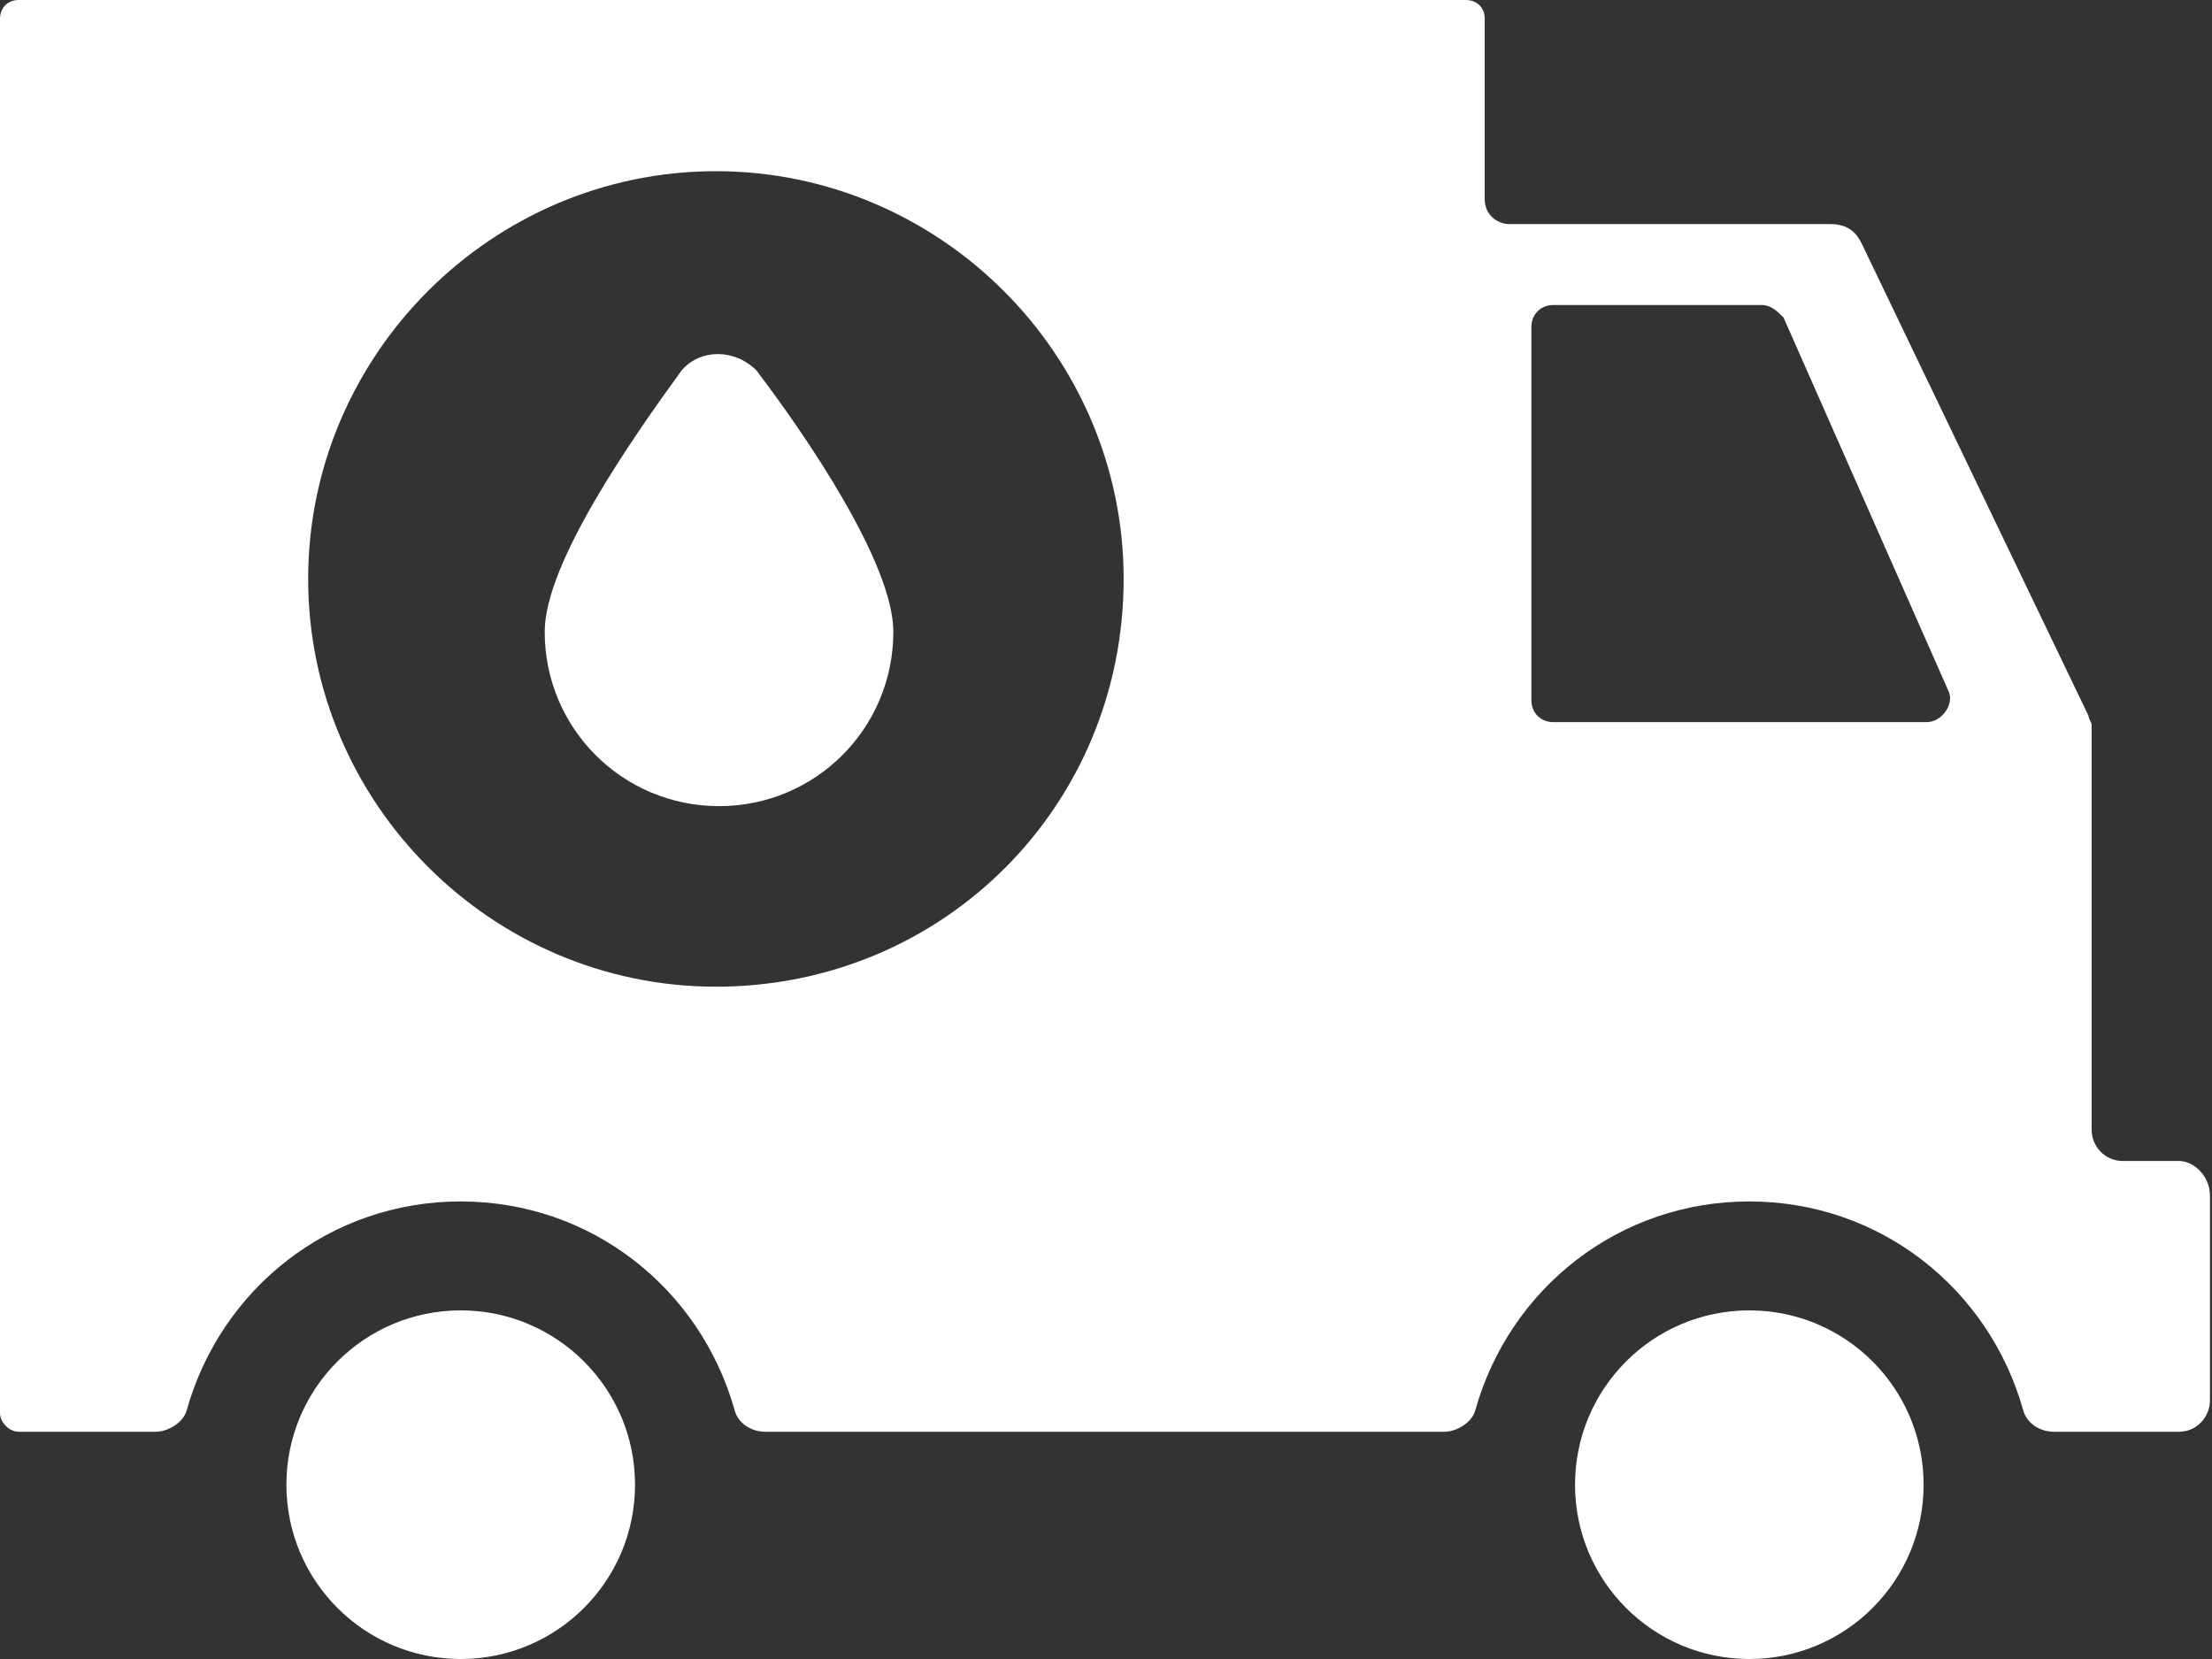
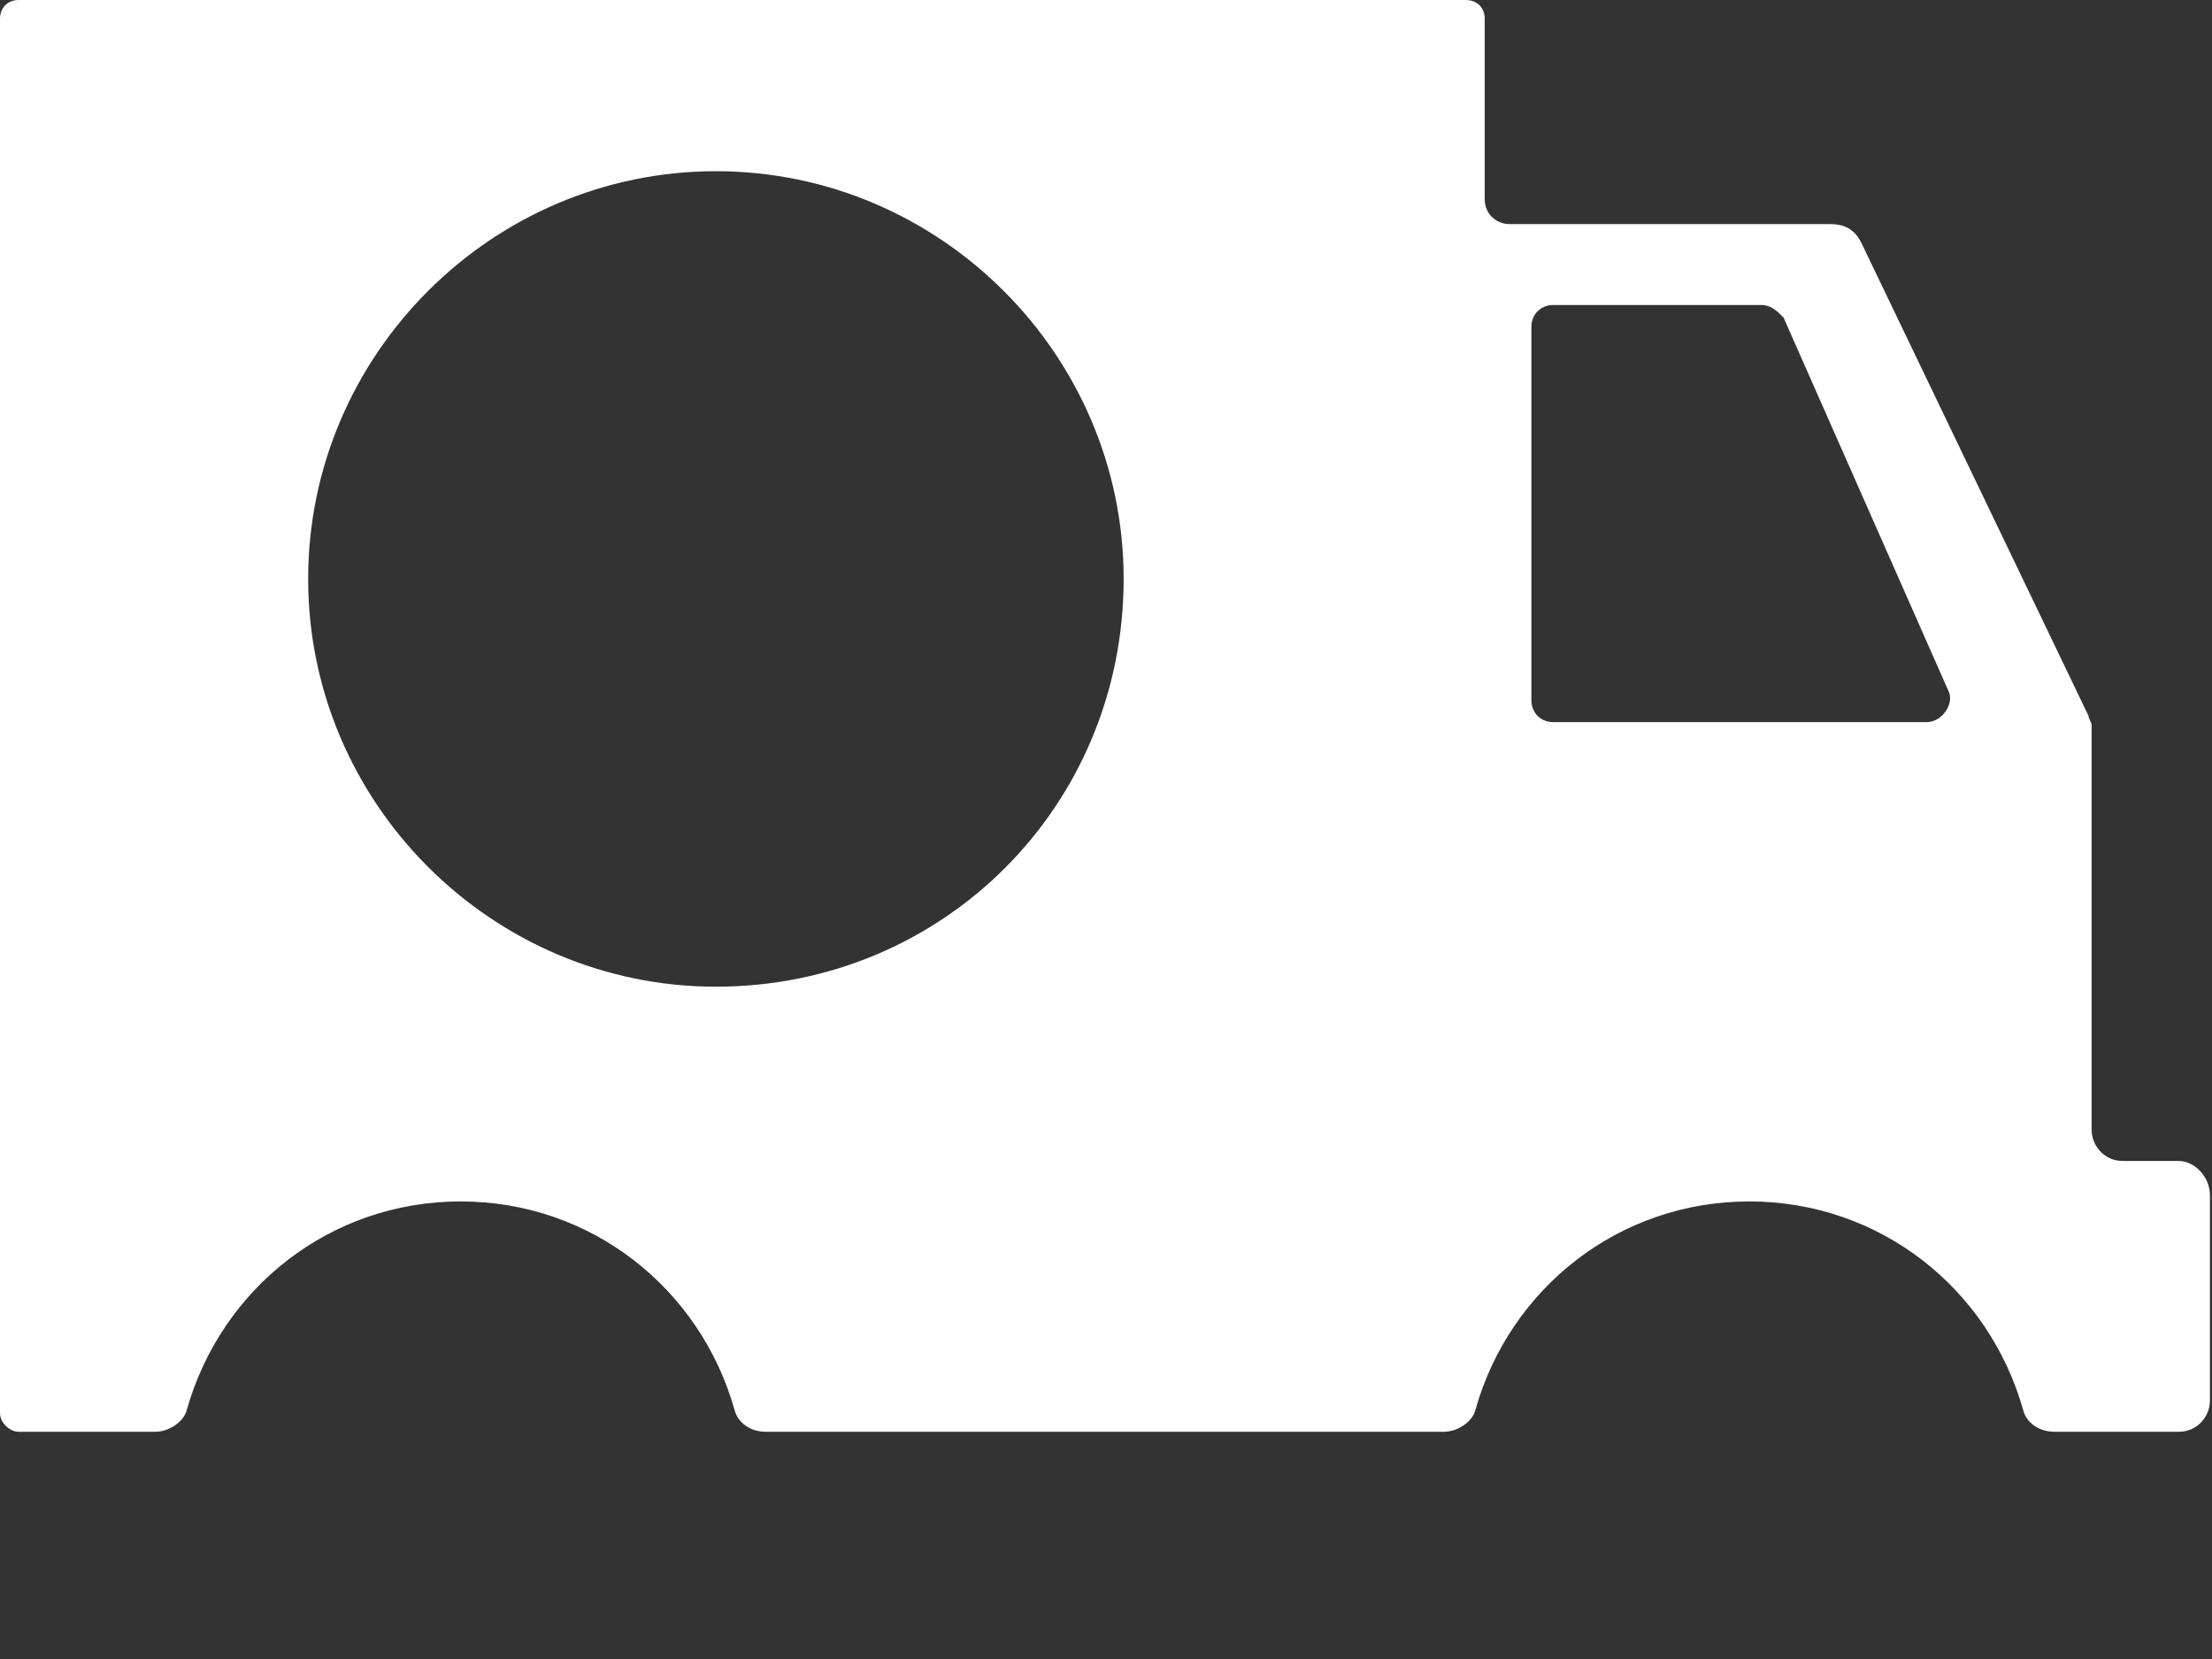
<svg xmlns="http://www.w3.org/2000/svg" width="48" height="36" viewBox="0 0 48 36" fill="none">
  <rect x="0" y="0" width="48" height="36" fill="#333333" stroke="none" />
-   <path d="M9.997 36C12.086 36 13.78 34.307 13.78 32.218C13.78 30.129 12.086 28.435 9.997 28.435C7.908 28.435 6.215 30.129 6.215 32.218C6.215 34.307 7.908 36 9.997 36Z" fill="white" />
-   <path d="M37.96 36C40.049 36 41.742 34.307 41.742 32.218C41.742 30.129 40.049 28.435 37.96 28.435C35.871 28.435 34.178 30.129 34.178 32.218C34.178 34.307 35.871 36 37.96 36Z" fill="white" />
-   <path d="M14.792 8.037C13.711 9.523 11.82 12.225 11.82 13.711C11.82 15.805 13.509 17.493 15.603 17.493C17.697 17.493 19.385 15.805 19.385 13.711C19.385 12.225 17.494 9.456 16.413 8.037C15.94 7.565 15.197 7.565 14.792 8.037Z" fill="white" />
  <path d="M47.28 25.193H46.064C45.658 25.193 45.388 24.855 45.388 24.518V15.737C45.388 15.67 45.321 15.602 45.321 15.535L40.39 5.268C40.255 4.998 40.053 4.863 39.715 4.863H32.758C32.488 4.863 32.218 4.66 32.218 4.323V0.405C32.218 0.135 32.015 0 31.812 0H0.405C0.135 0 0 0.203 0 0.405V30.664C0 30.867 0.203 31.069 0.405 31.069H3.377C3.647 31.069 3.985 30.867 4.053 30.597C4.795 27.962 7.159 26.071 9.996 26.071C12.833 26.071 15.197 27.962 15.94 30.597C16.008 30.867 16.278 31.069 16.615 31.069H31.34C31.61 31.069 31.948 30.867 32.015 30.597C32.758 27.962 35.122 26.071 37.959 26.071C40.795 26.071 43.16 27.962 43.902 30.597C43.97 30.867 44.24 31.069 44.578 31.069H47.28C47.685 31.069 47.955 30.732 47.955 30.394V25.936C47.955 25.531 47.617 25.193 47.28 25.193ZM15.535 21.411C10.672 21.411 6.687 17.426 6.687 12.563C6.687 7.7 10.672 3.715 15.535 3.715C20.398 3.715 24.383 7.7 24.383 12.563C24.383 17.493 20.465 21.411 15.535 21.411ZM41.809 15.67H33.704C33.433 15.67 33.231 15.467 33.231 15.197V7.092C33.231 6.822 33.433 6.619 33.704 6.619H38.229C38.431 6.619 38.567 6.754 38.702 6.889L42.281 14.994C42.416 15.264 42.146 15.67 41.809 15.67Z" fill="white" />
</svg>